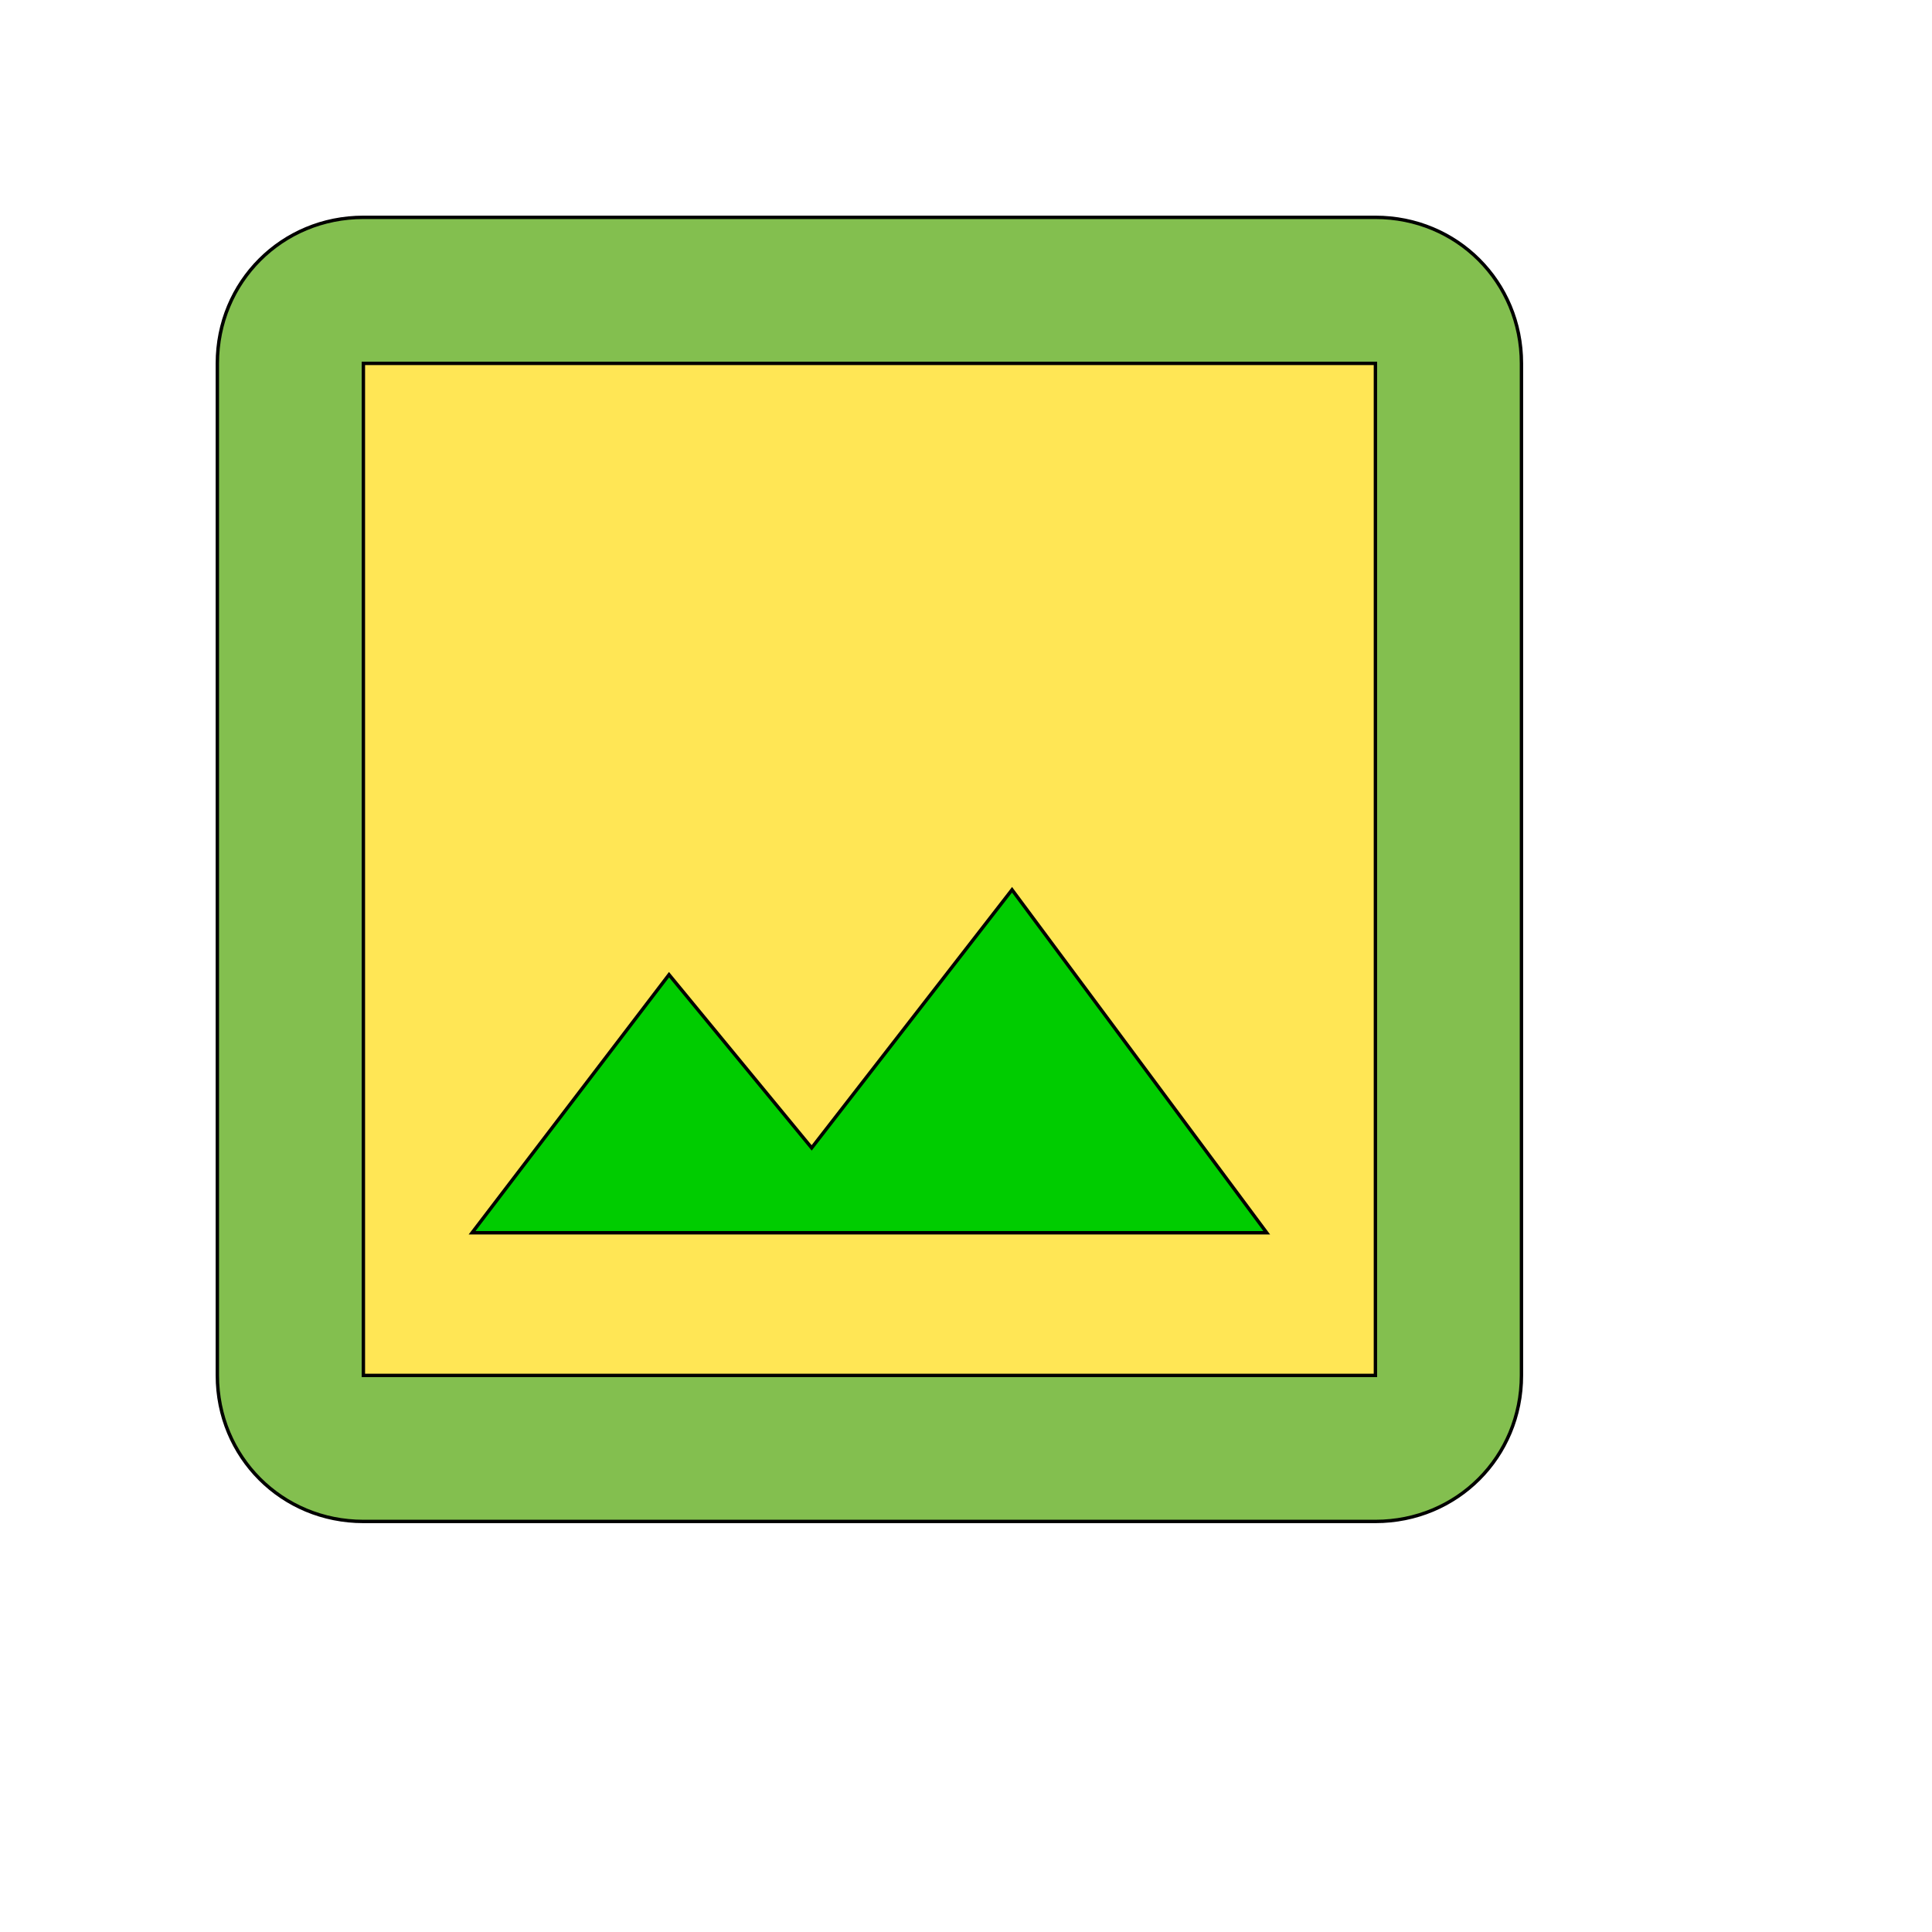
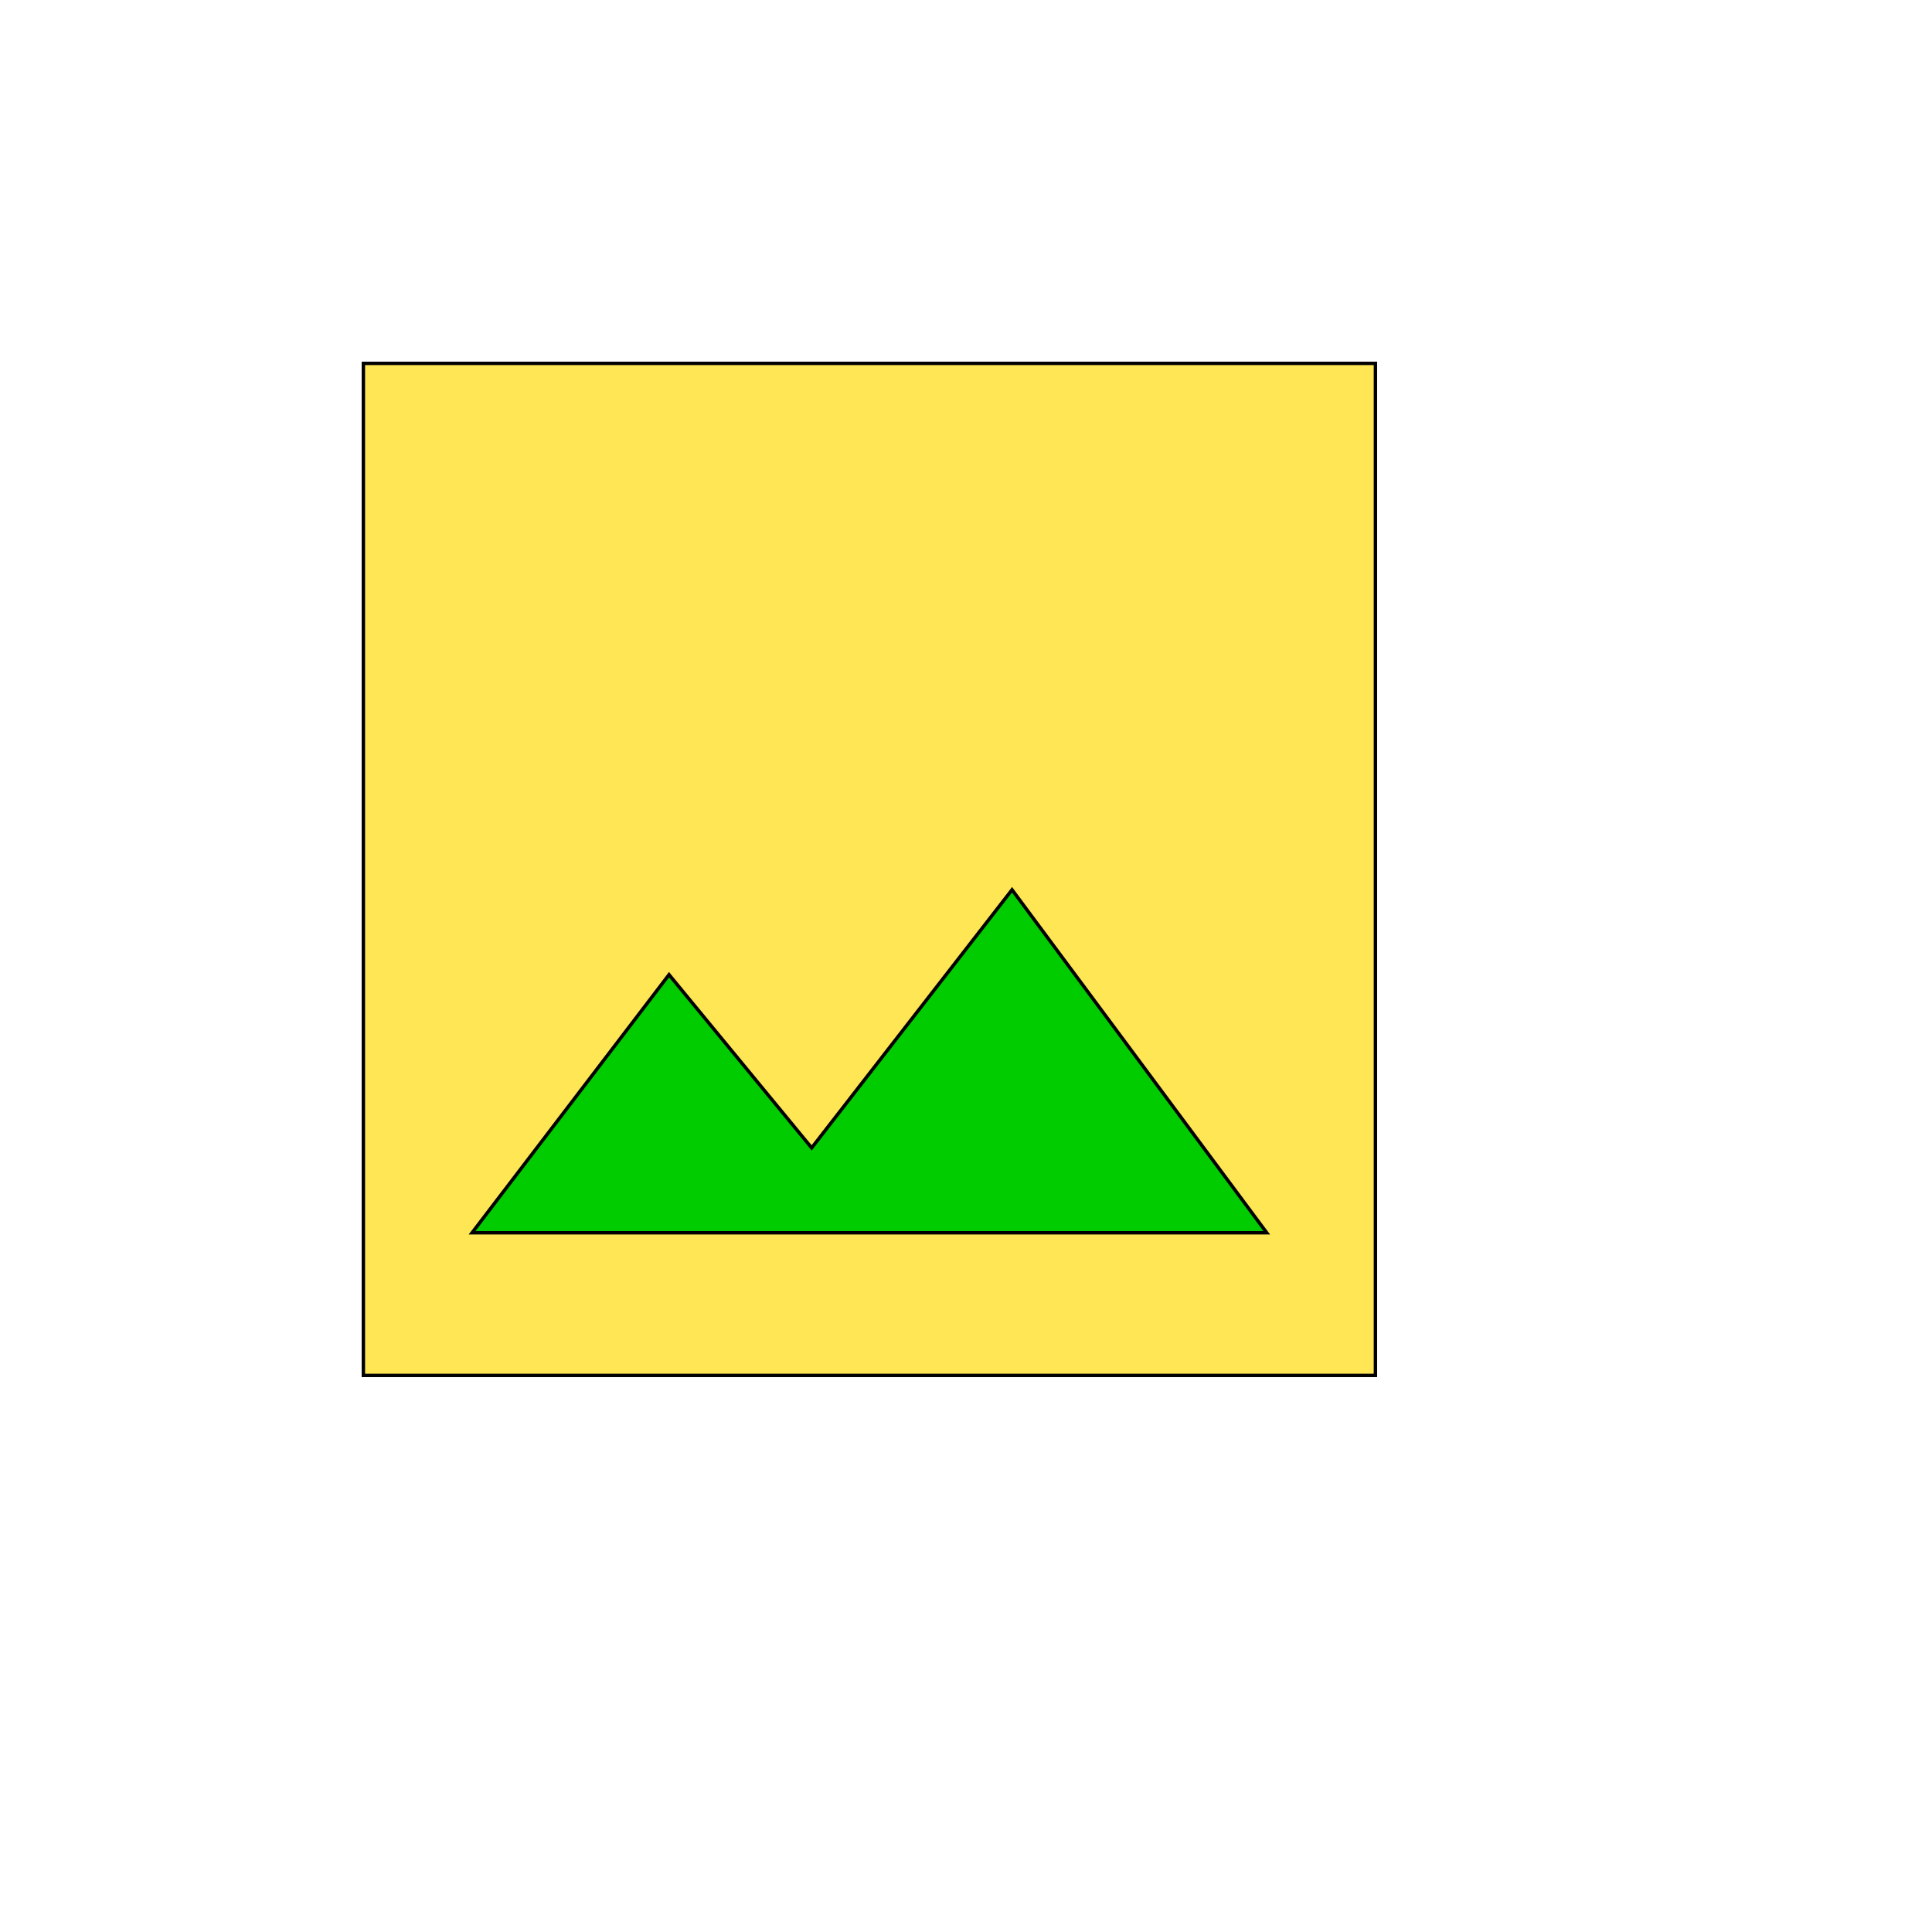
<svg xmlns="http://www.w3.org/2000/svg" id="th_wav_crop-original" width="100%" height="100%" version="1.1" preserveAspectRatio="xMidYMin slice" data-uid="wav_crop-original" data-keyword="wav_crop-original" viewBox="0 0 512 512" transform="matrix(0.9,0,0,0.9,0,0)" data-colors="[&quot;#83bf4f&quot;,&quot;#83bf4f&quot;,&quot;#ffe655&quot;,&quot;#00cc00&quot;]">
  <defs id="SvgjsDefs15444" fill="#83bf4f" />
-   <path id="th_wav_crop-original_0" d="M405 64L107 64C83 64 64 83 64 107L64 405C64 429 83 448 107 448L405 448C429 448 448 429 448 405L448 107C448 83 429 64 405 64Z " fill-rule="evenodd" fill="#83bf4f" stroke-width="1" stroke="#000000" />
  <path id="th_wav_crop-original_1" d="M405 405L107 405L107 107L405 107Z " fill-rule="evenodd" fill="#ffe655" stroke-width="1" stroke="#000000" />
  <path id="th_wav_crop-original_2" d="M298 262L239 338L197 287L139 363L373 363Z " fill-rule="evenodd" fill="#00cc00" stroke-width="1" stroke="#000000" />
</svg>